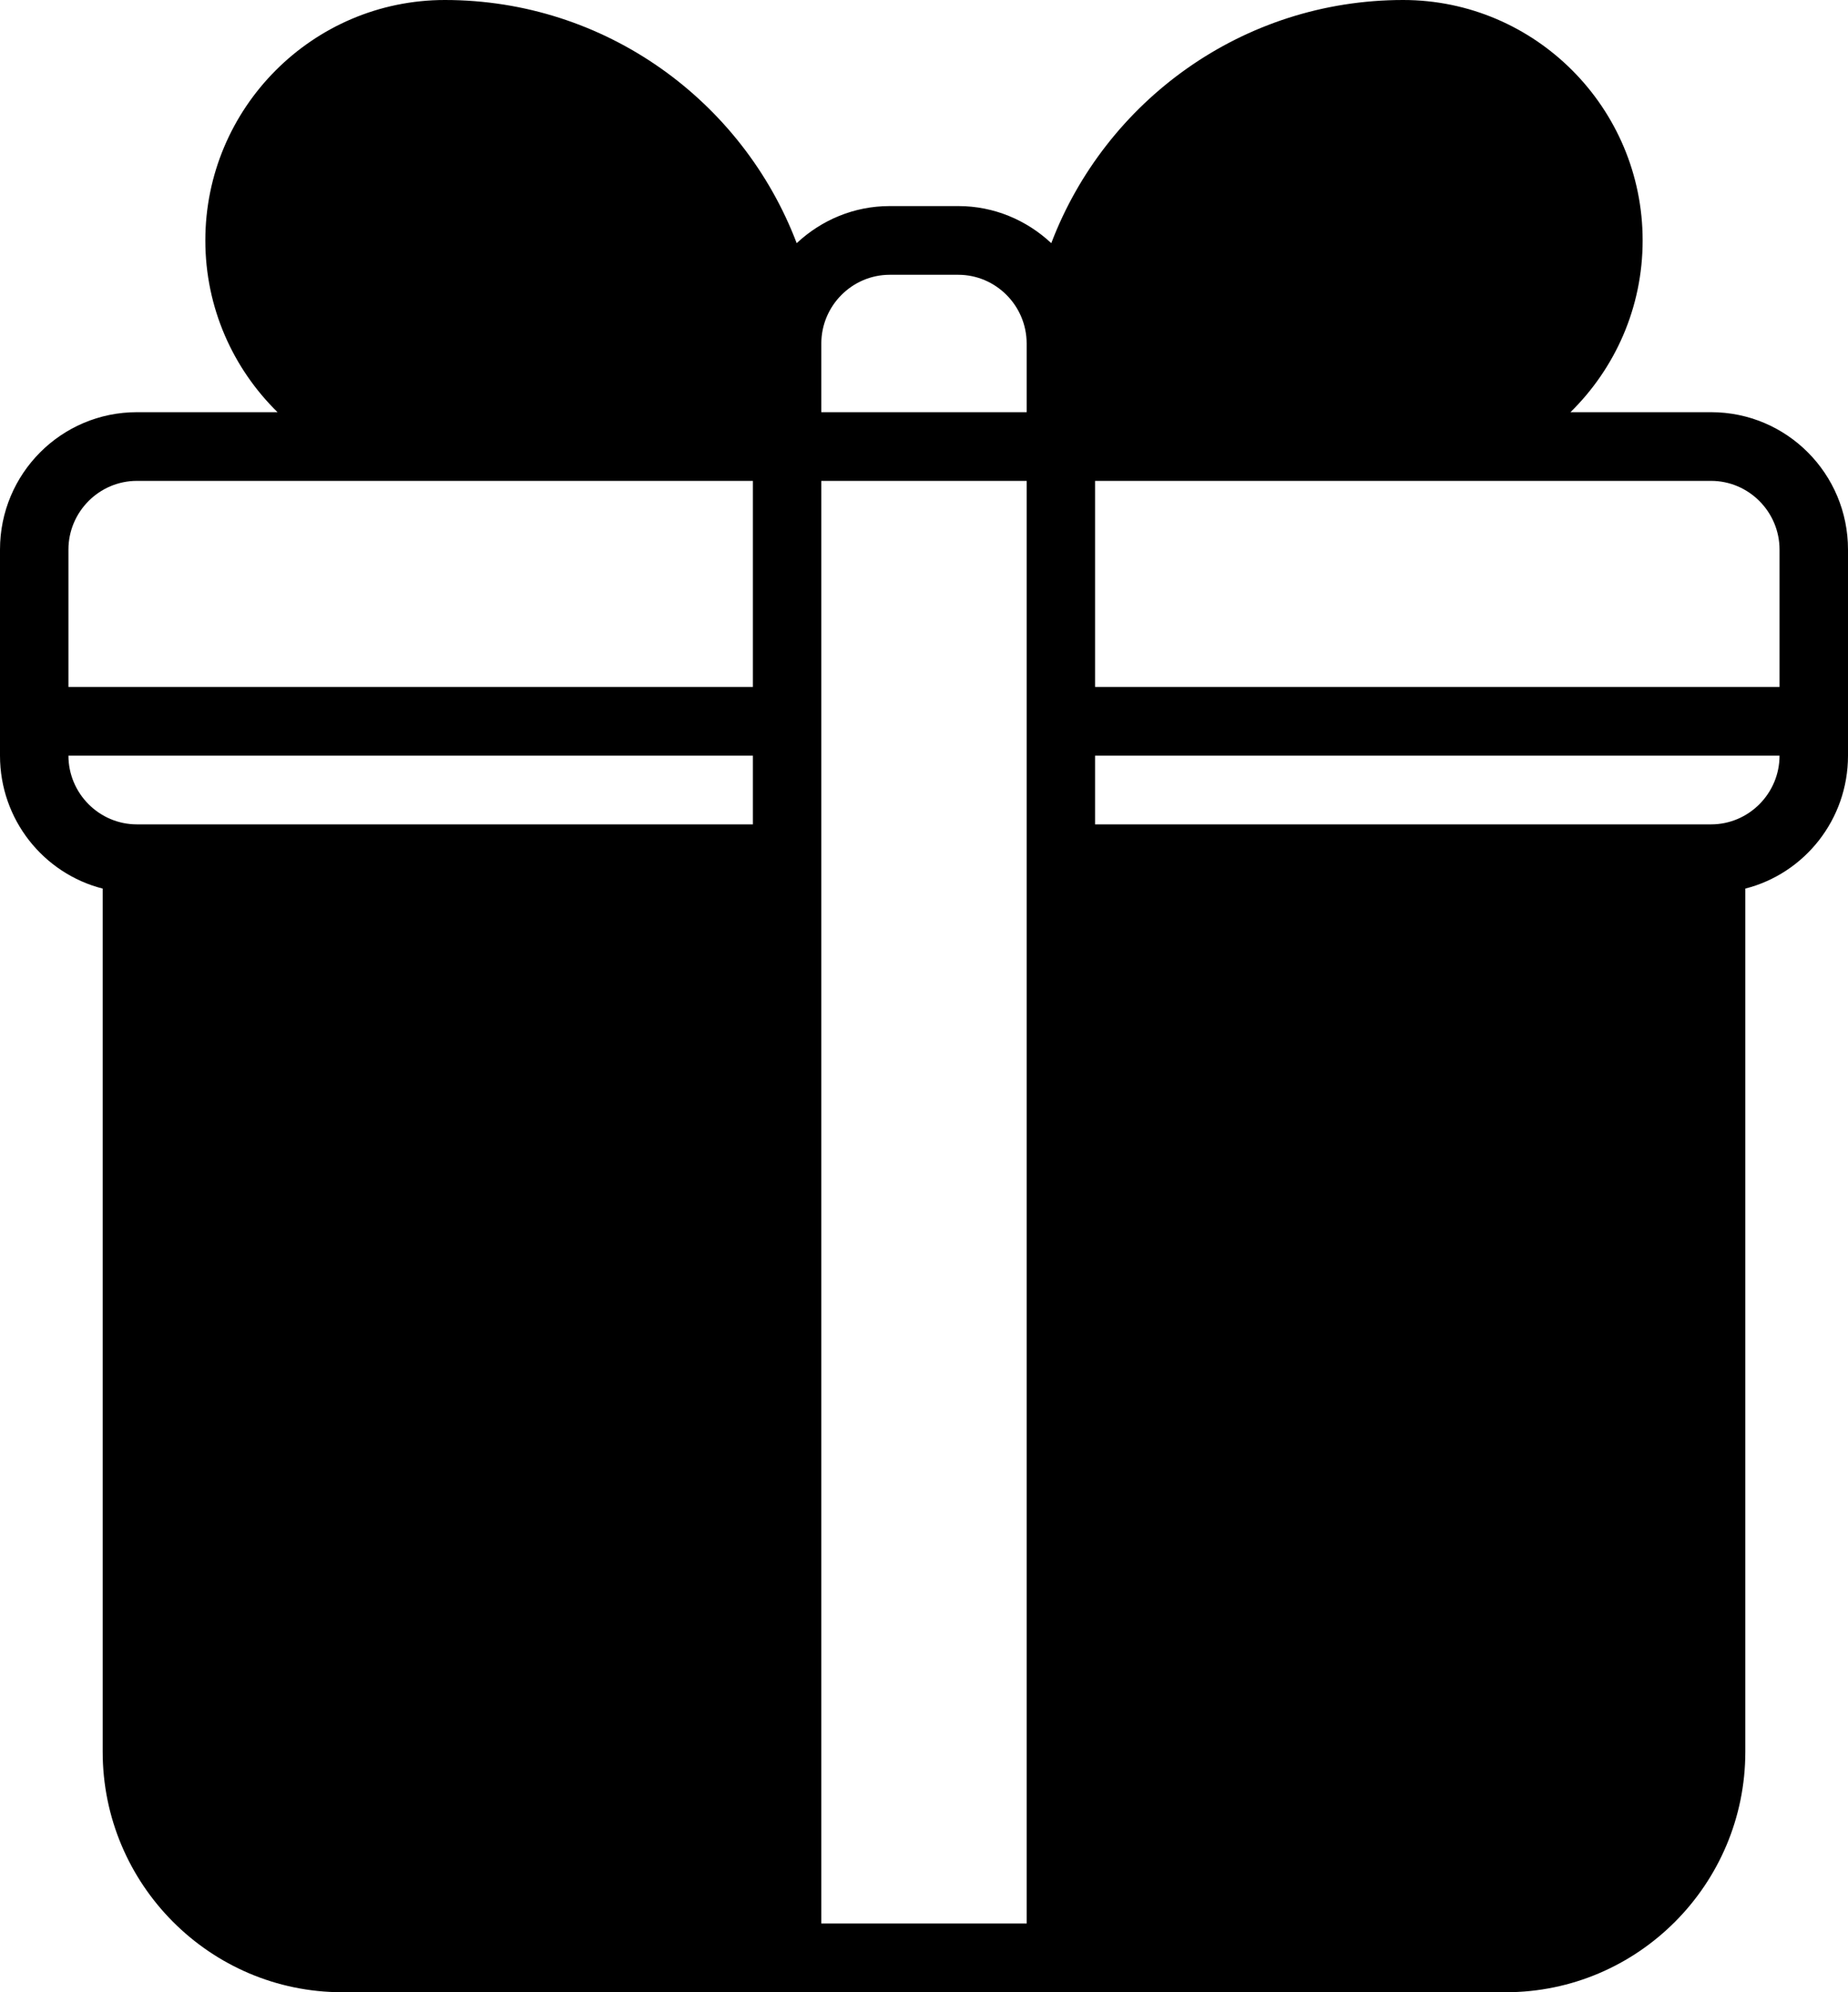
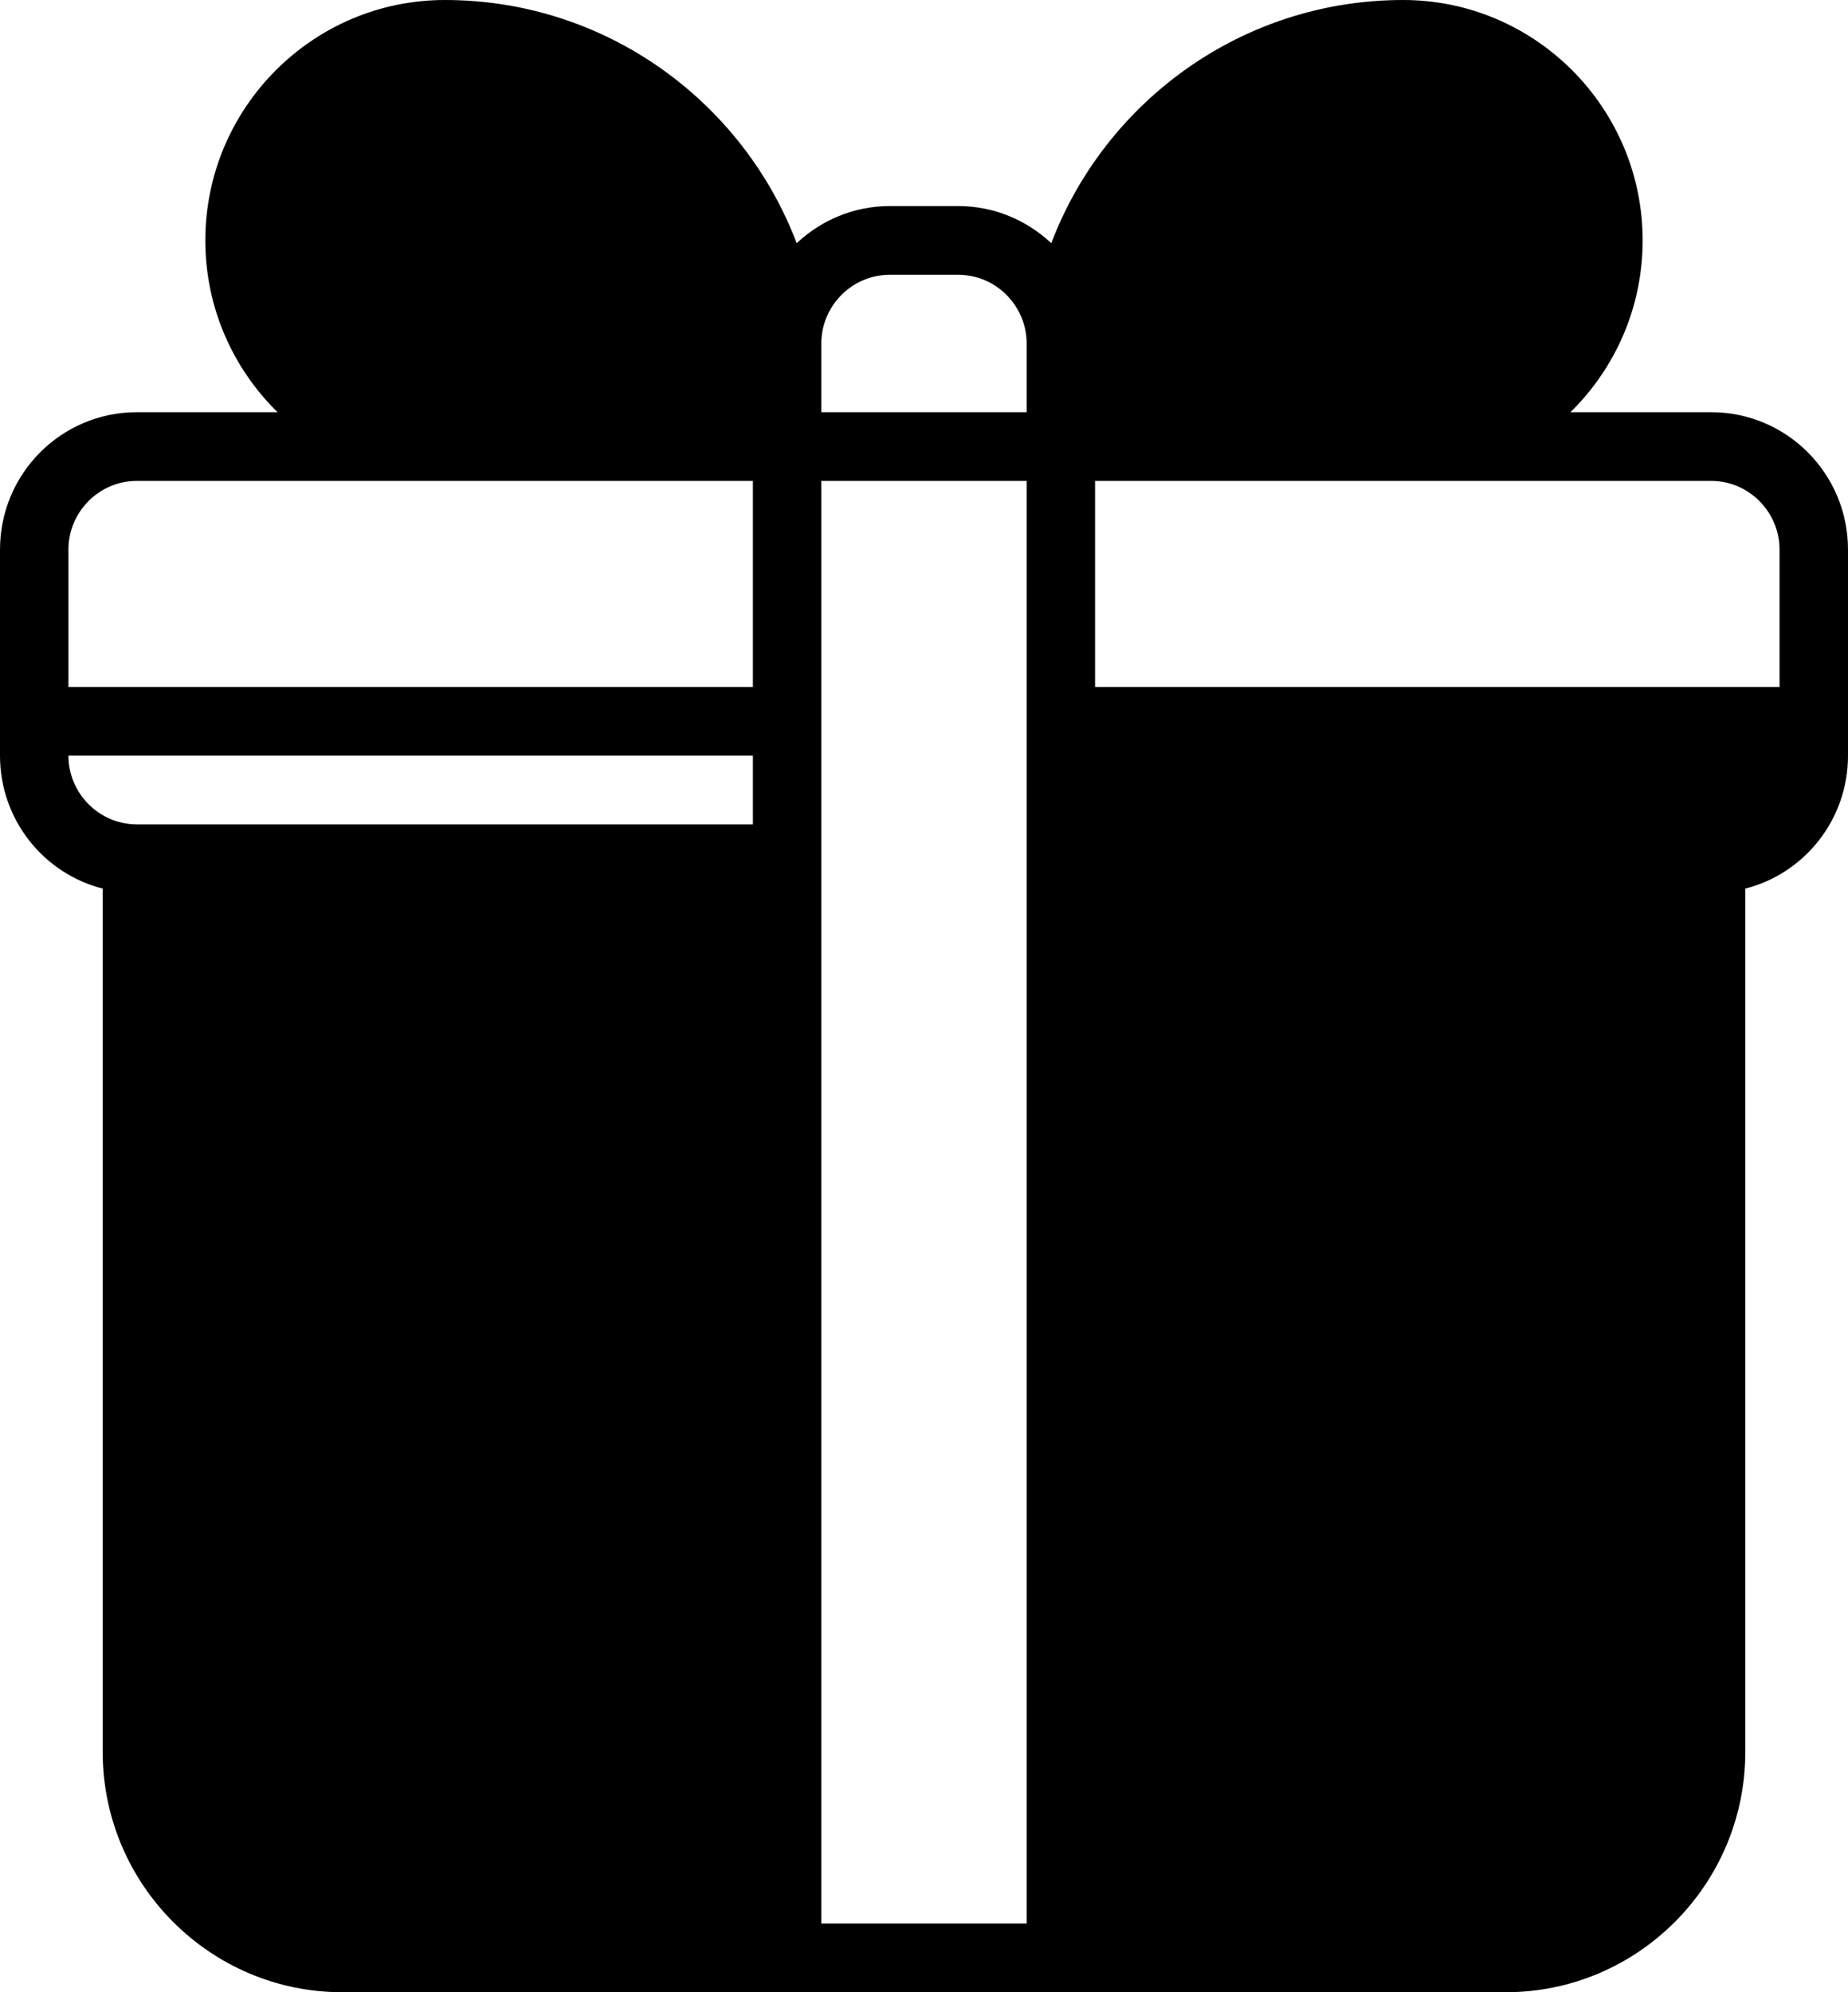
<svg xmlns="http://www.w3.org/2000/svg" width="64" height="69" viewBox="0 0 64 69" fill="none">
-   <path d="M59.259 14.276H54.388C55.928 12.765 56.888 10.659 56.888 8.328C56.888 3.736 53.167 0 48.592 0C43.033 0 38.281 3.498 36.408 8.422C35.555 7.625 34.429 7.137 33.185 7.137H30.814C29.57 7.137 28.444 7.625 27.591 8.422C25.718 3.497 20.966 0 15.408 0C10.833 0 7.111 3.735 7.111 8.328C7.111 10.659 8.071 12.765 9.612 14.276H4.741C2.121 14.276 0 16.405 0 19.035V26.172C0 28.385 1.505 30.253 3.556 30.776V60.672C3.556 65.264 7.277 69 11.852 69H52.148C56.723 69 60.444 65.265 60.444 60.672V30.776C62.495 30.253 64 28.385 64 26.172V19.035C64 16.405 61.878 14.276 59.259 14.276ZM59.259 16.655C60.562 16.655 61.629 17.726 61.629 19.035V23.793H37.925V16.655H59.259ZM28.444 11.897C28.444 10.588 29.511 9.517 30.814 9.517H33.185C34.489 9.517 35.555 10.588 35.555 11.897V14.276H28.444V11.897ZM2.37 19.035C2.37 17.726 3.437 16.655 4.741 16.655H26.074V23.793H2.37V19.035ZM2.37 26.172H26.074V28.552H4.741C3.437 28.552 2.37 27.481 2.37 26.172ZM28.444 66.62V16.655H35.555V66.62H28.444ZM59.259 28.552H37.925V26.172H61.629C61.629 27.481 60.562 28.552 59.259 28.552Z" fill="black" />
+   <path d="M59.259 14.276H54.388C55.928 12.765 56.888 10.659 56.888 8.328C56.888 3.736 53.167 0 48.592 0C43.033 0 38.281 3.498 36.408 8.422C35.555 7.625 34.429 7.137 33.185 7.137H30.814C29.57 7.137 28.444 7.625 27.591 8.422C25.718 3.497 20.966 0 15.408 0C10.833 0 7.111 3.735 7.111 8.328C7.111 10.659 8.071 12.765 9.612 14.276H4.741C2.121 14.276 0 16.405 0 19.035V26.172C0 28.385 1.505 30.253 3.556 30.776V60.672C3.556 65.264 7.277 69 11.852 69H52.148C56.723 69 60.444 65.265 60.444 60.672V30.776C62.495 30.253 64 28.385 64 26.172V19.035C64 16.405 61.878 14.276 59.259 14.276ZM59.259 16.655C60.562 16.655 61.629 17.726 61.629 19.035V23.793H37.925V16.655H59.259ZM28.444 11.897C28.444 10.588 29.511 9.517 30.814 9.517H33.185C34.489 9.517 35.555 10.588 35.555 11.897V14.276H28.444V11.897ZM2.37 19.035C2.37 17.726 3.437 16.655 4.741 16.655H26.074V23.793H2.37V19.035ZM2.37 26.172H26.074V28.552H4.741C3.437 28.552 2.37 27.481 2.37 26.172ZM28.444 66.62V16.655H35.555V66.62H28.444ZM59.259 28.552H37.925H61.629C61.629 27.481 60.562 28.552 59.259 28.552Z" fill="black" />
</svg>